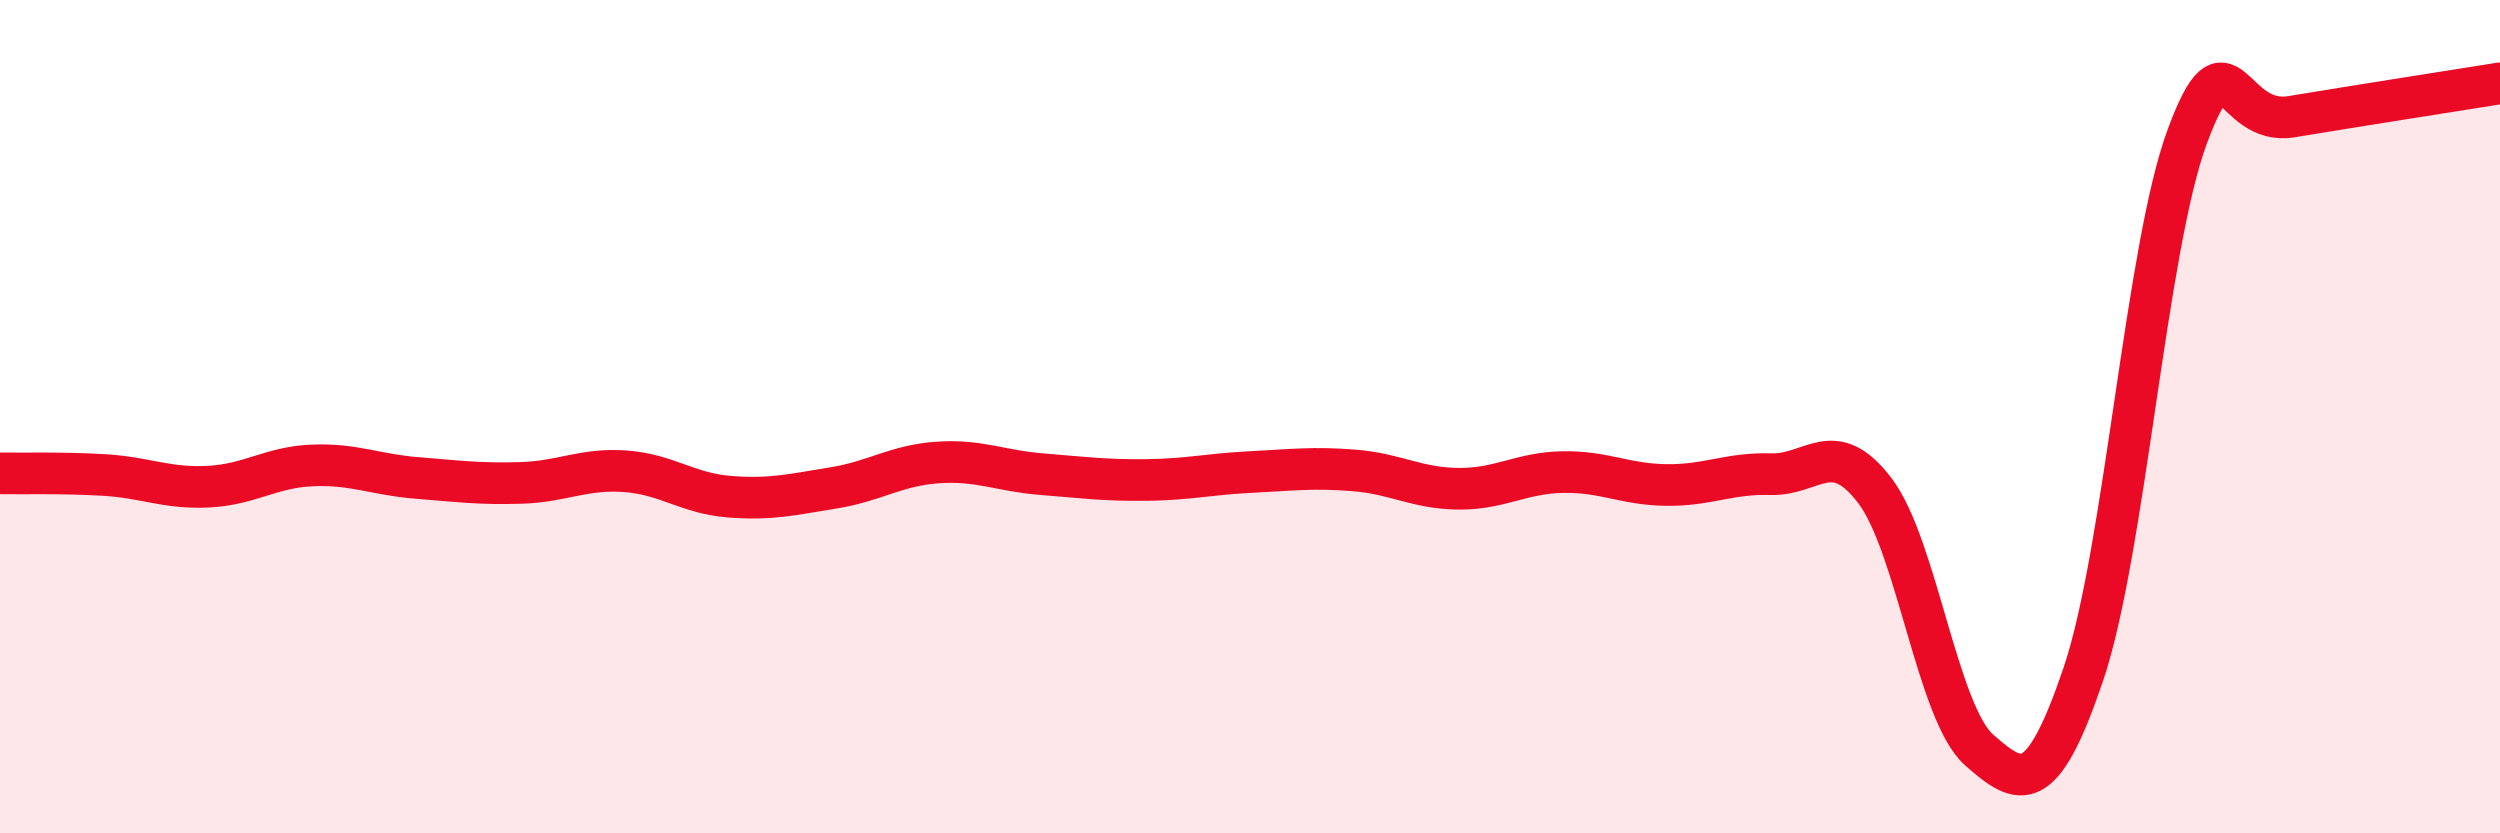
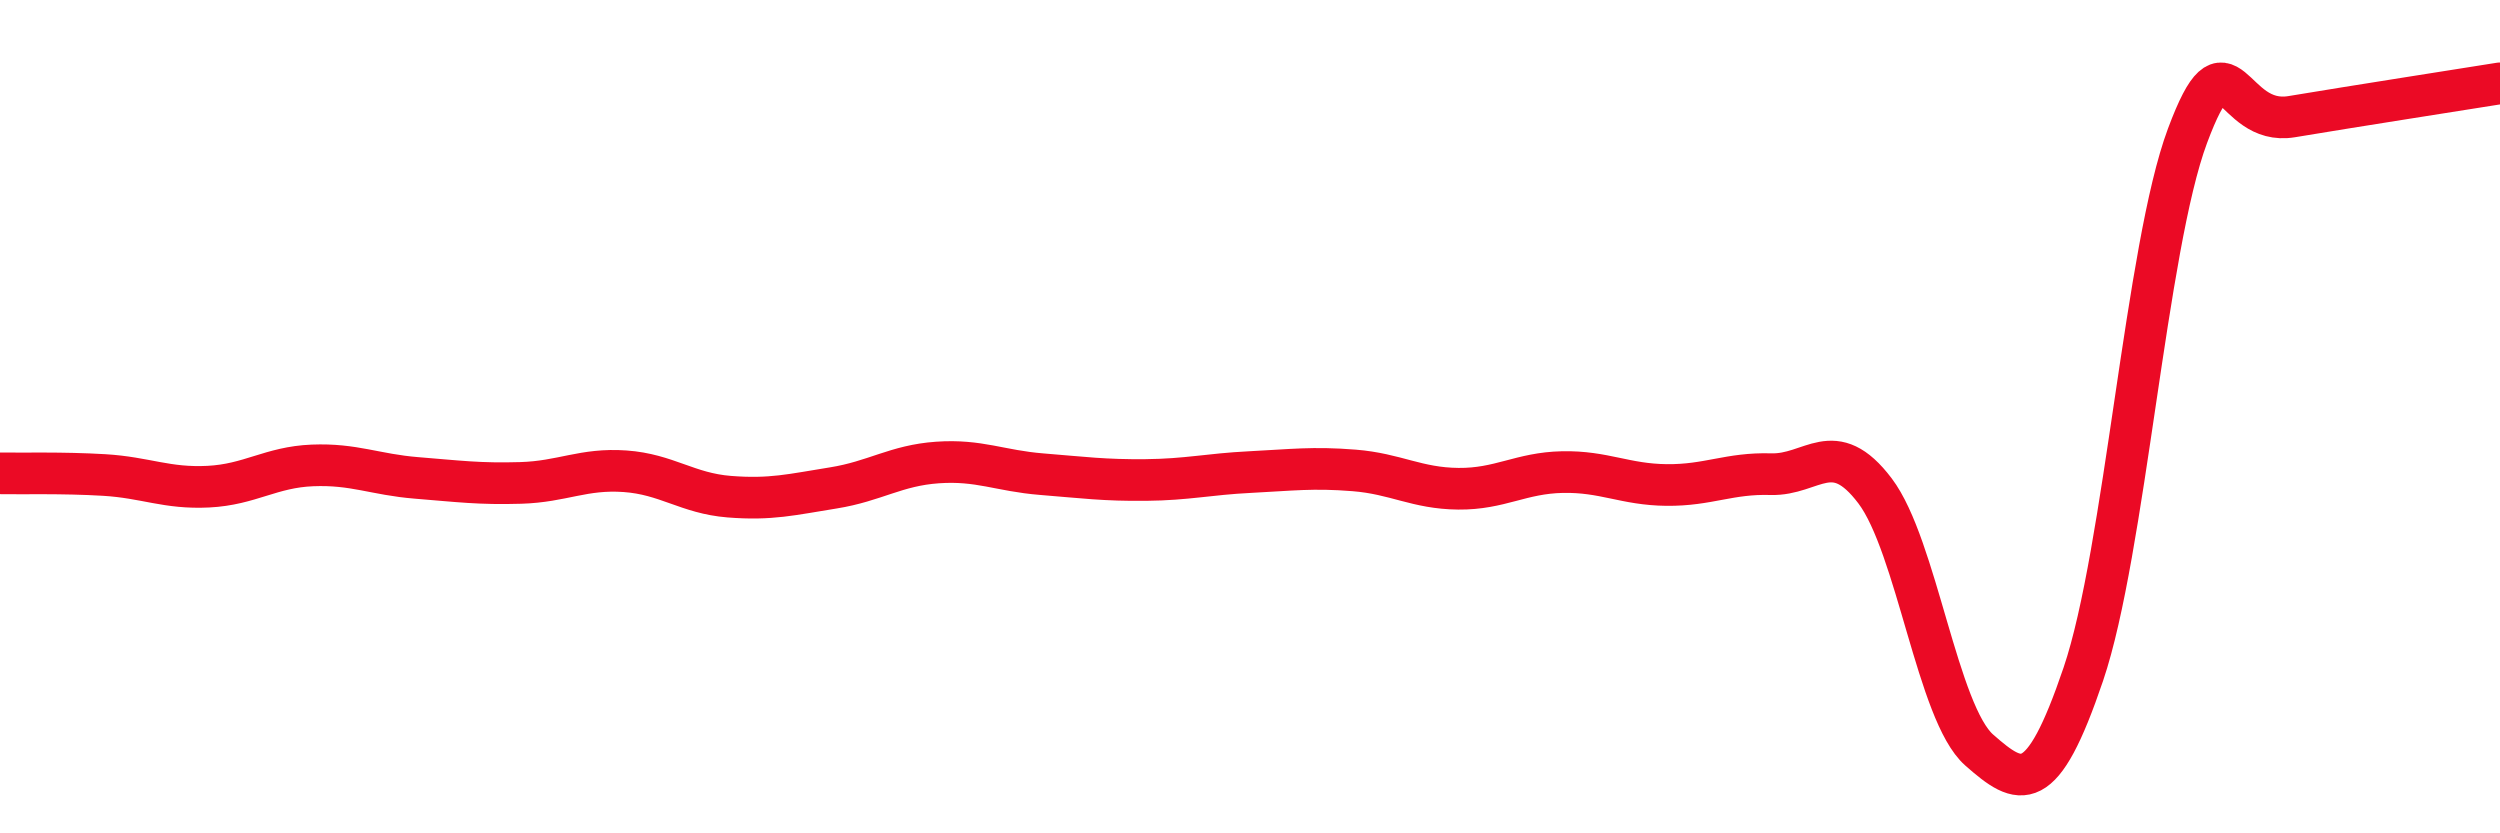
<svg xmlns="http://www.w3.org/2000/svg" width="60" height="20" viewBox="0 0 60 20">
-   <path d="M 0,11.36 C 0.5,11.37 1.5,11.34 2.5,11.4 C 3.5,11.46 4,11.73 5,11.68 C 6,11.63 6.5,11.21 7.5,11.17 C 8.5,11.13 9,11.39 10,11.47 C 11,11.55 11.5,11.62 12.5,11.59 C 13.5,11.56 14,11.24 15,11.31 C 16,11.38 16.5,11.84 17.5,11.92 C 18.5,12 19,11.87 20,11.71 C 21,11.55 21.5,11.17 22.5,11.1 C 23.5,11.03 24,11.3 25,11.38 C 26,11.46 26.5,11.53 27.5,11.52 C 28.5,11.51 29,11.38 30,11.33 C 31,11.28 31.5,11.21 32.5,11.29 C 33.5,11.37 34,11.72 35,11.73 C 36,11.74 36.5,11.35 37.5,11.33 C 38.5,11.31 39,11.63 40,11.64 C 41,11.65 41.5,11.35 42.5,11.38 C 43.5,11.41 44,10.46 45,11.78 C 46,13.1 46.5,17.12 47.5,18 C 48.5,18.88 49,19.13 50,16.18 C 51,13.23 51.5,5.94 52.5,3.26 C 53.5,0.58 53.5,3.05 55,2.8 C 56.5,2.55 59,2.16 60,2L60 20L0 20Z" fill="#EB0A25" opacity="0.1" stroke-linecap="round" stroke-linejoin="round" />
  <path d="M 0,11.36 C 0.5,11.37 1.5,11.34 2.5,11.4 C 3.5,11.46 4,11.73 5,11.68 C 6,11.63 6.5,11.21 7.5,11.17 C 8.5,11.13 9,11.39 10,11.47 C 11,11.55 11.5,11.62 12.5,11.59 C 13.5,11.56 14,11.24 15,11.31 C 16,11.38 16.5,11.84 17.5,11.92 C 18.5,12 19,11.87 20,11.71 C 21,11.55 21.5,11.17 22.5,11.1 C 23.5,11.03 24,11.3 25,11.38 C 26,11.46 26.5,11.53 27.5,11.52 C 28.5,11.51 29,11.38 30,11.33 C 31,11.28 31.5,11.21 32.5,11.29 C 33.5,11.37 34,11.72 35,11.73 C 36,11.74 36.5,11.35 37.5,11.33 C 38.5,11.31 39,11.63 40,11.64 C 41,11.65 41.5,11.35 42.5,11.38 C 43.5,11.41 44,10.46 45,11.78 C 46,13.1 46.5,17.12 47.5,18 C 48.5,18.88 49,19.13 50,16.18 C 51,13.23 51.5,5.94 52.5,3.26 C 53.5,0.58 53.5,3.05 55,2.8 C 56.5,2.55 59,2.16 60,2" stroke="#EB0A25" stroke-width="1" fill="none" stroke-linecap="round" stroke-linejoin="round" />
</svg>